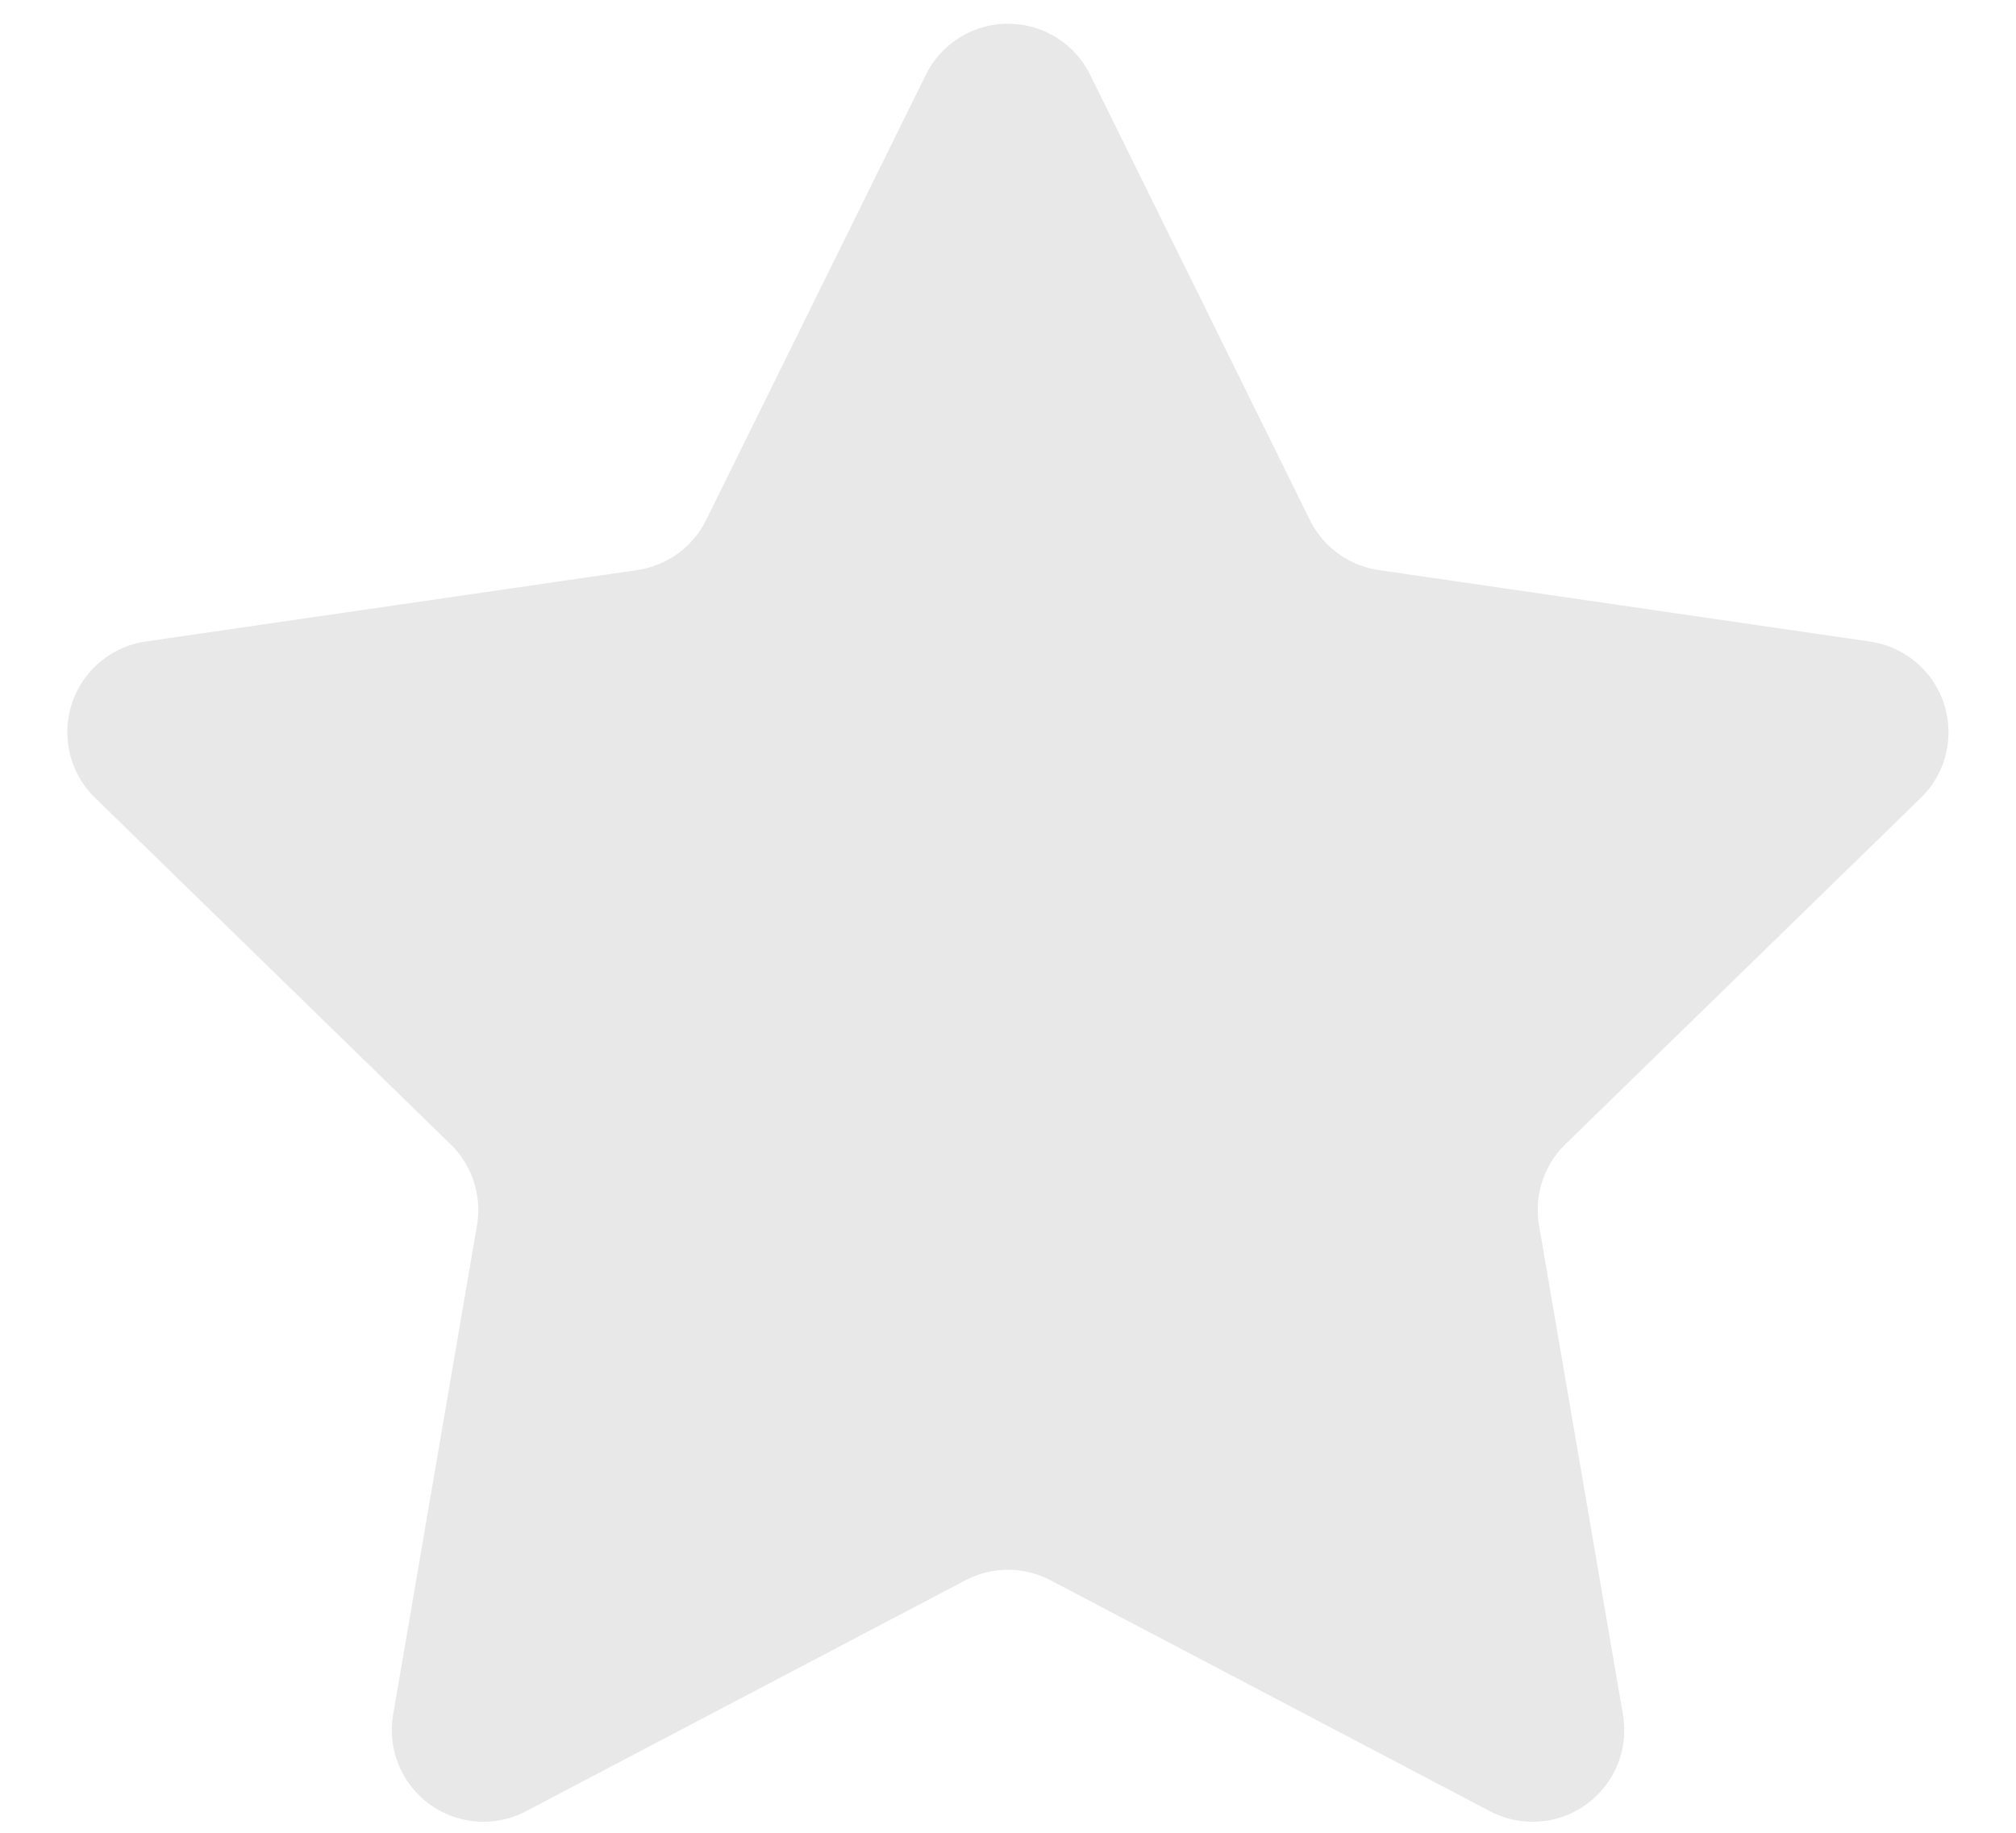
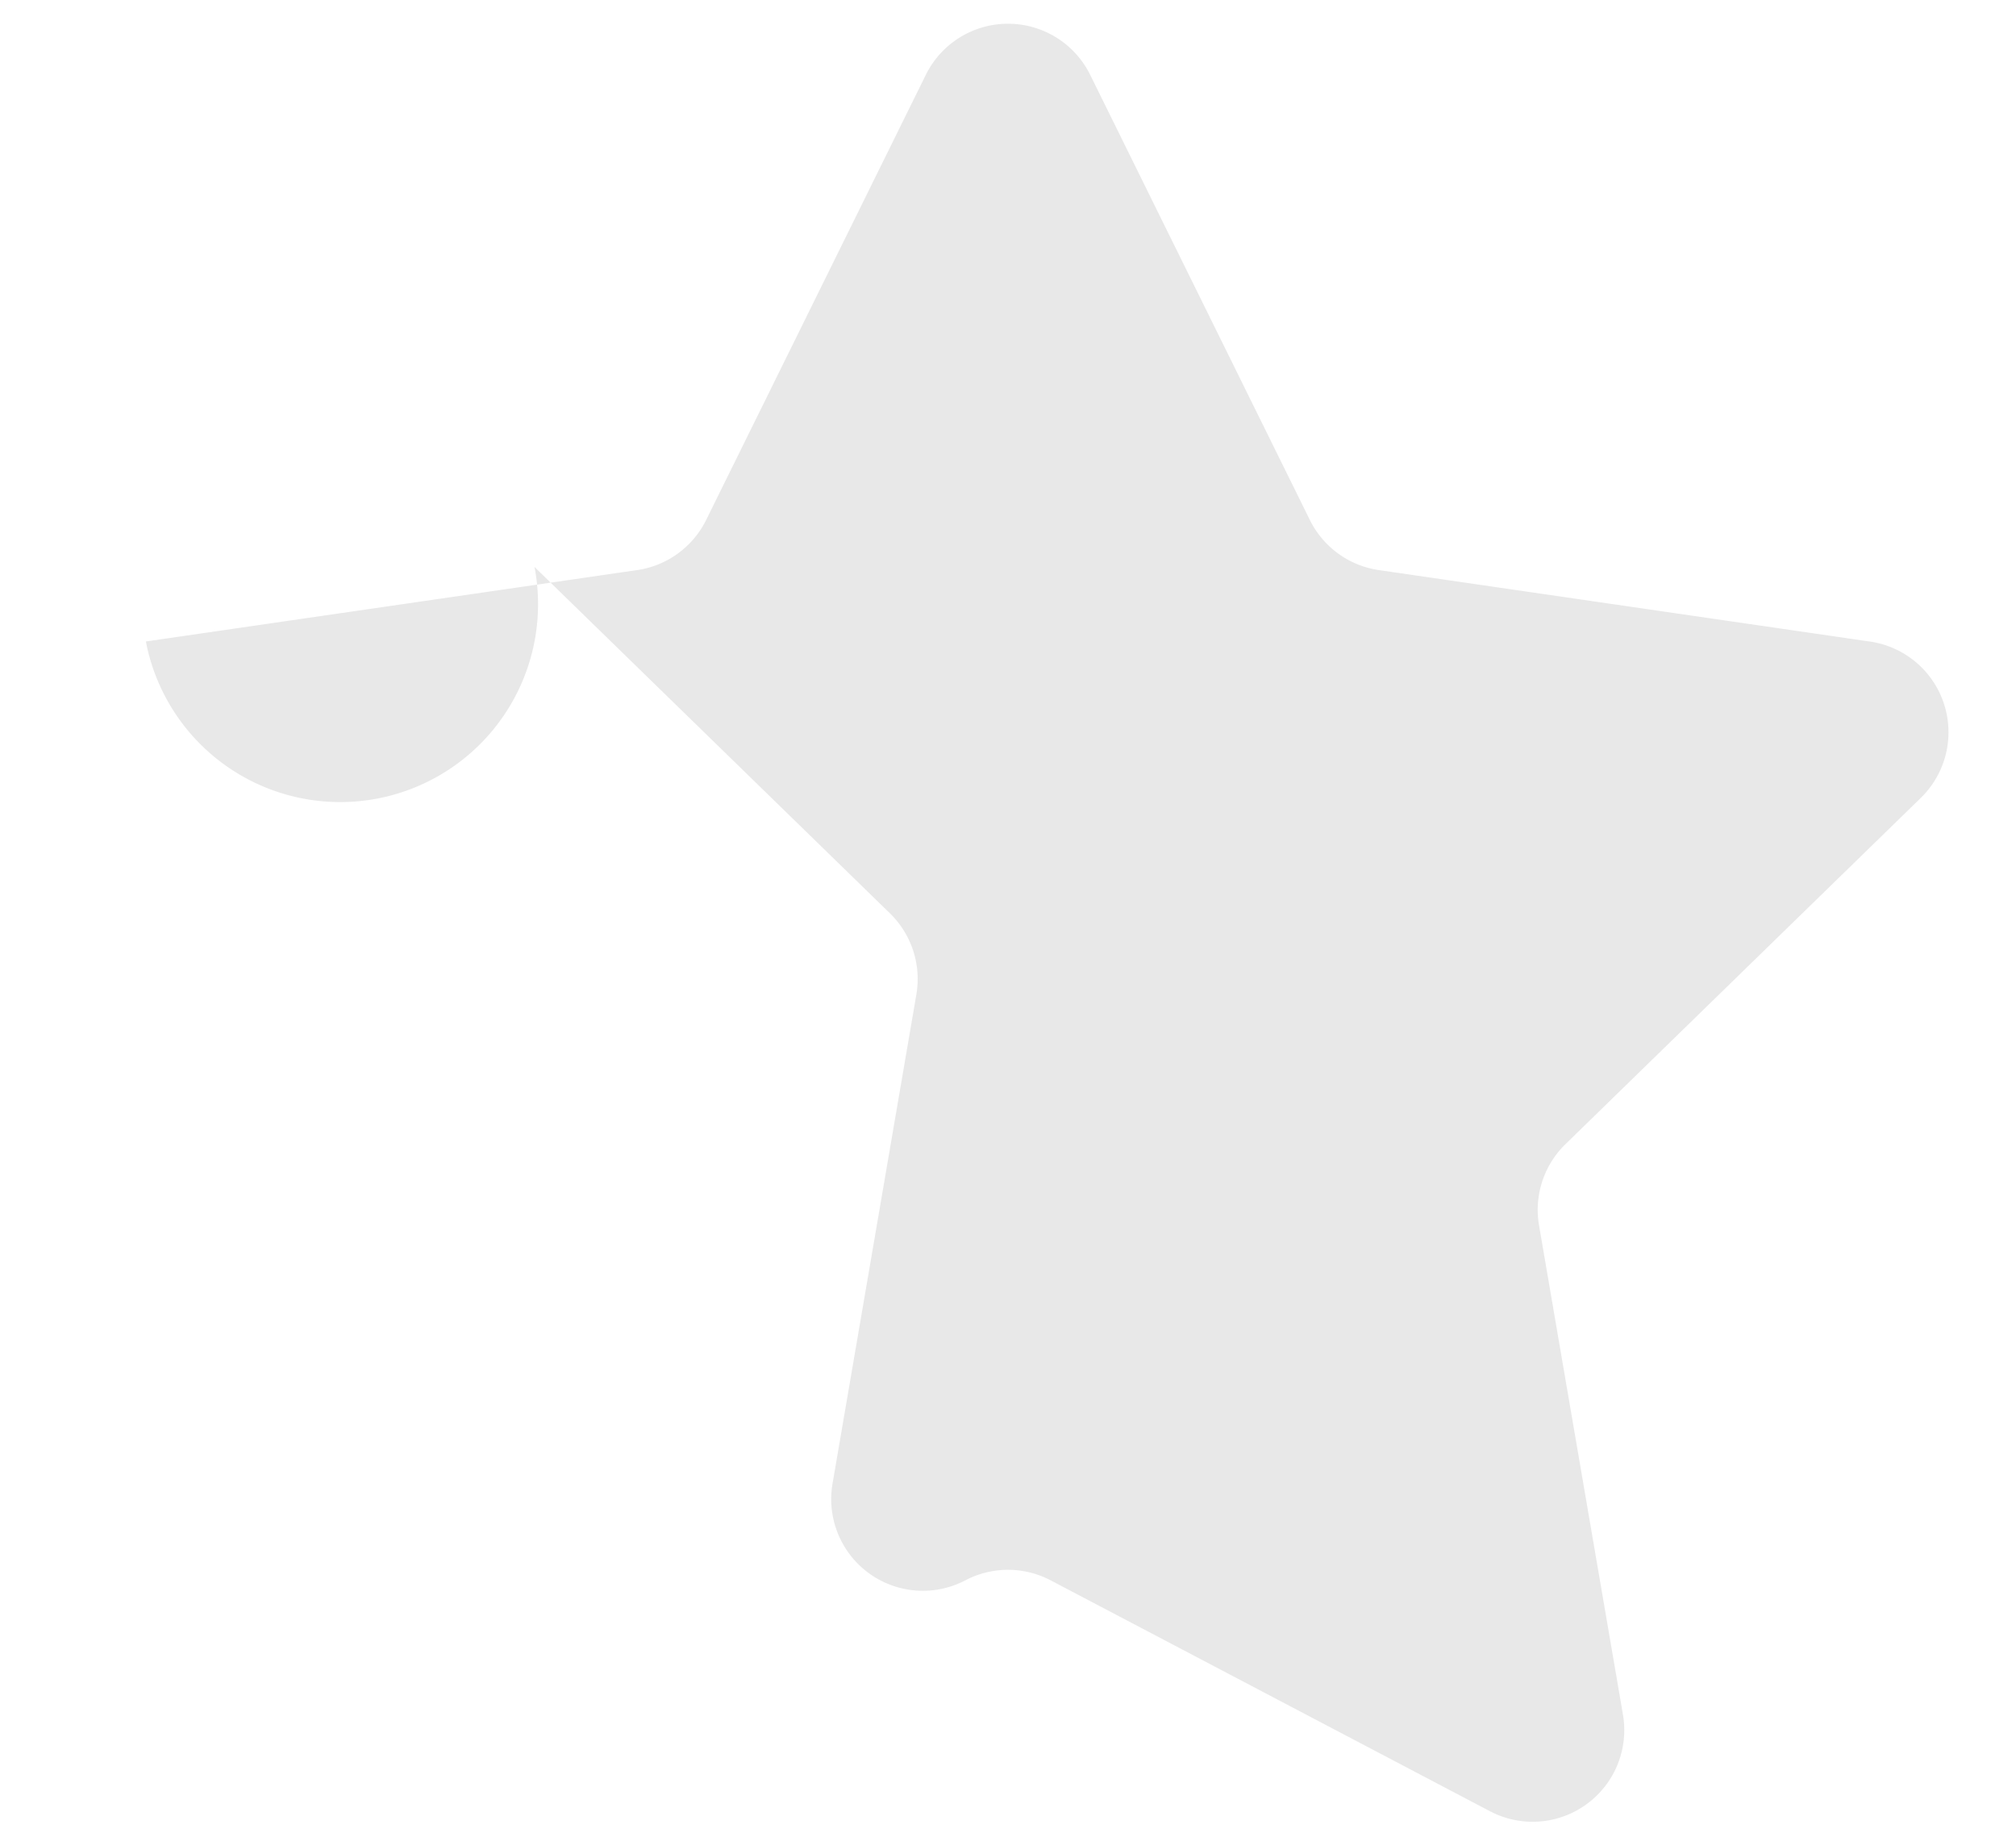
<svg xmlns="http://www.w3.org/2000/svg" width="22" height="20" viewBox="0 0 22 20">
-   <path fill="#B2B2B2" fill-rule="nonzero" d="M10.535 17.245l-4.795 2.52a1 1 0 0 1-1.45-1.054l.915-5.339a1 1 0 0 0-.288-.885l-3.879-3.78A1 1 0 0 1 1.592 7l5.361-.779a1 1 0 0 0 .753-.547L10.103.817a1 1 0 0 1 1.794 0l2.397 4.857a1 1 0 0 0 .753.547l5.36.78a1 1 0 0 1 .555 1.705l-3.88 3.781a1 1 0 0 0-.287.885l.916 5.34a1 1 0 0 1-1.451 1.053l-4.795-2.52a1 1 0 0 0-.93 0z" opacity=".3" />
+   <path fill="#B2B2B2" fill-rule="nonzero" d="M10.535 17.245a1 1 0 0 1-1.45-1.054l.915-5.339a1 1 0 0 0-.288-.885l-3.879-3.78A1 1 0 0 1 1.592 7l5.361-.779a1 1 0 0 0 .753-.547L10.103.817a1 1 0 0 1 1.794 0l2.397 4.857a1 1 0 0 0 .753.547l5.36.78a1 1 0 0 1 .555 1.705l-3.88 3.781a1 1 0 0 0-.287.885l.916 5.34a1 1 0 0 1-1.451 1.053l-4.795-2.52a1 1 0 0 0-.93 0z" opacity=".3" />
</svg>